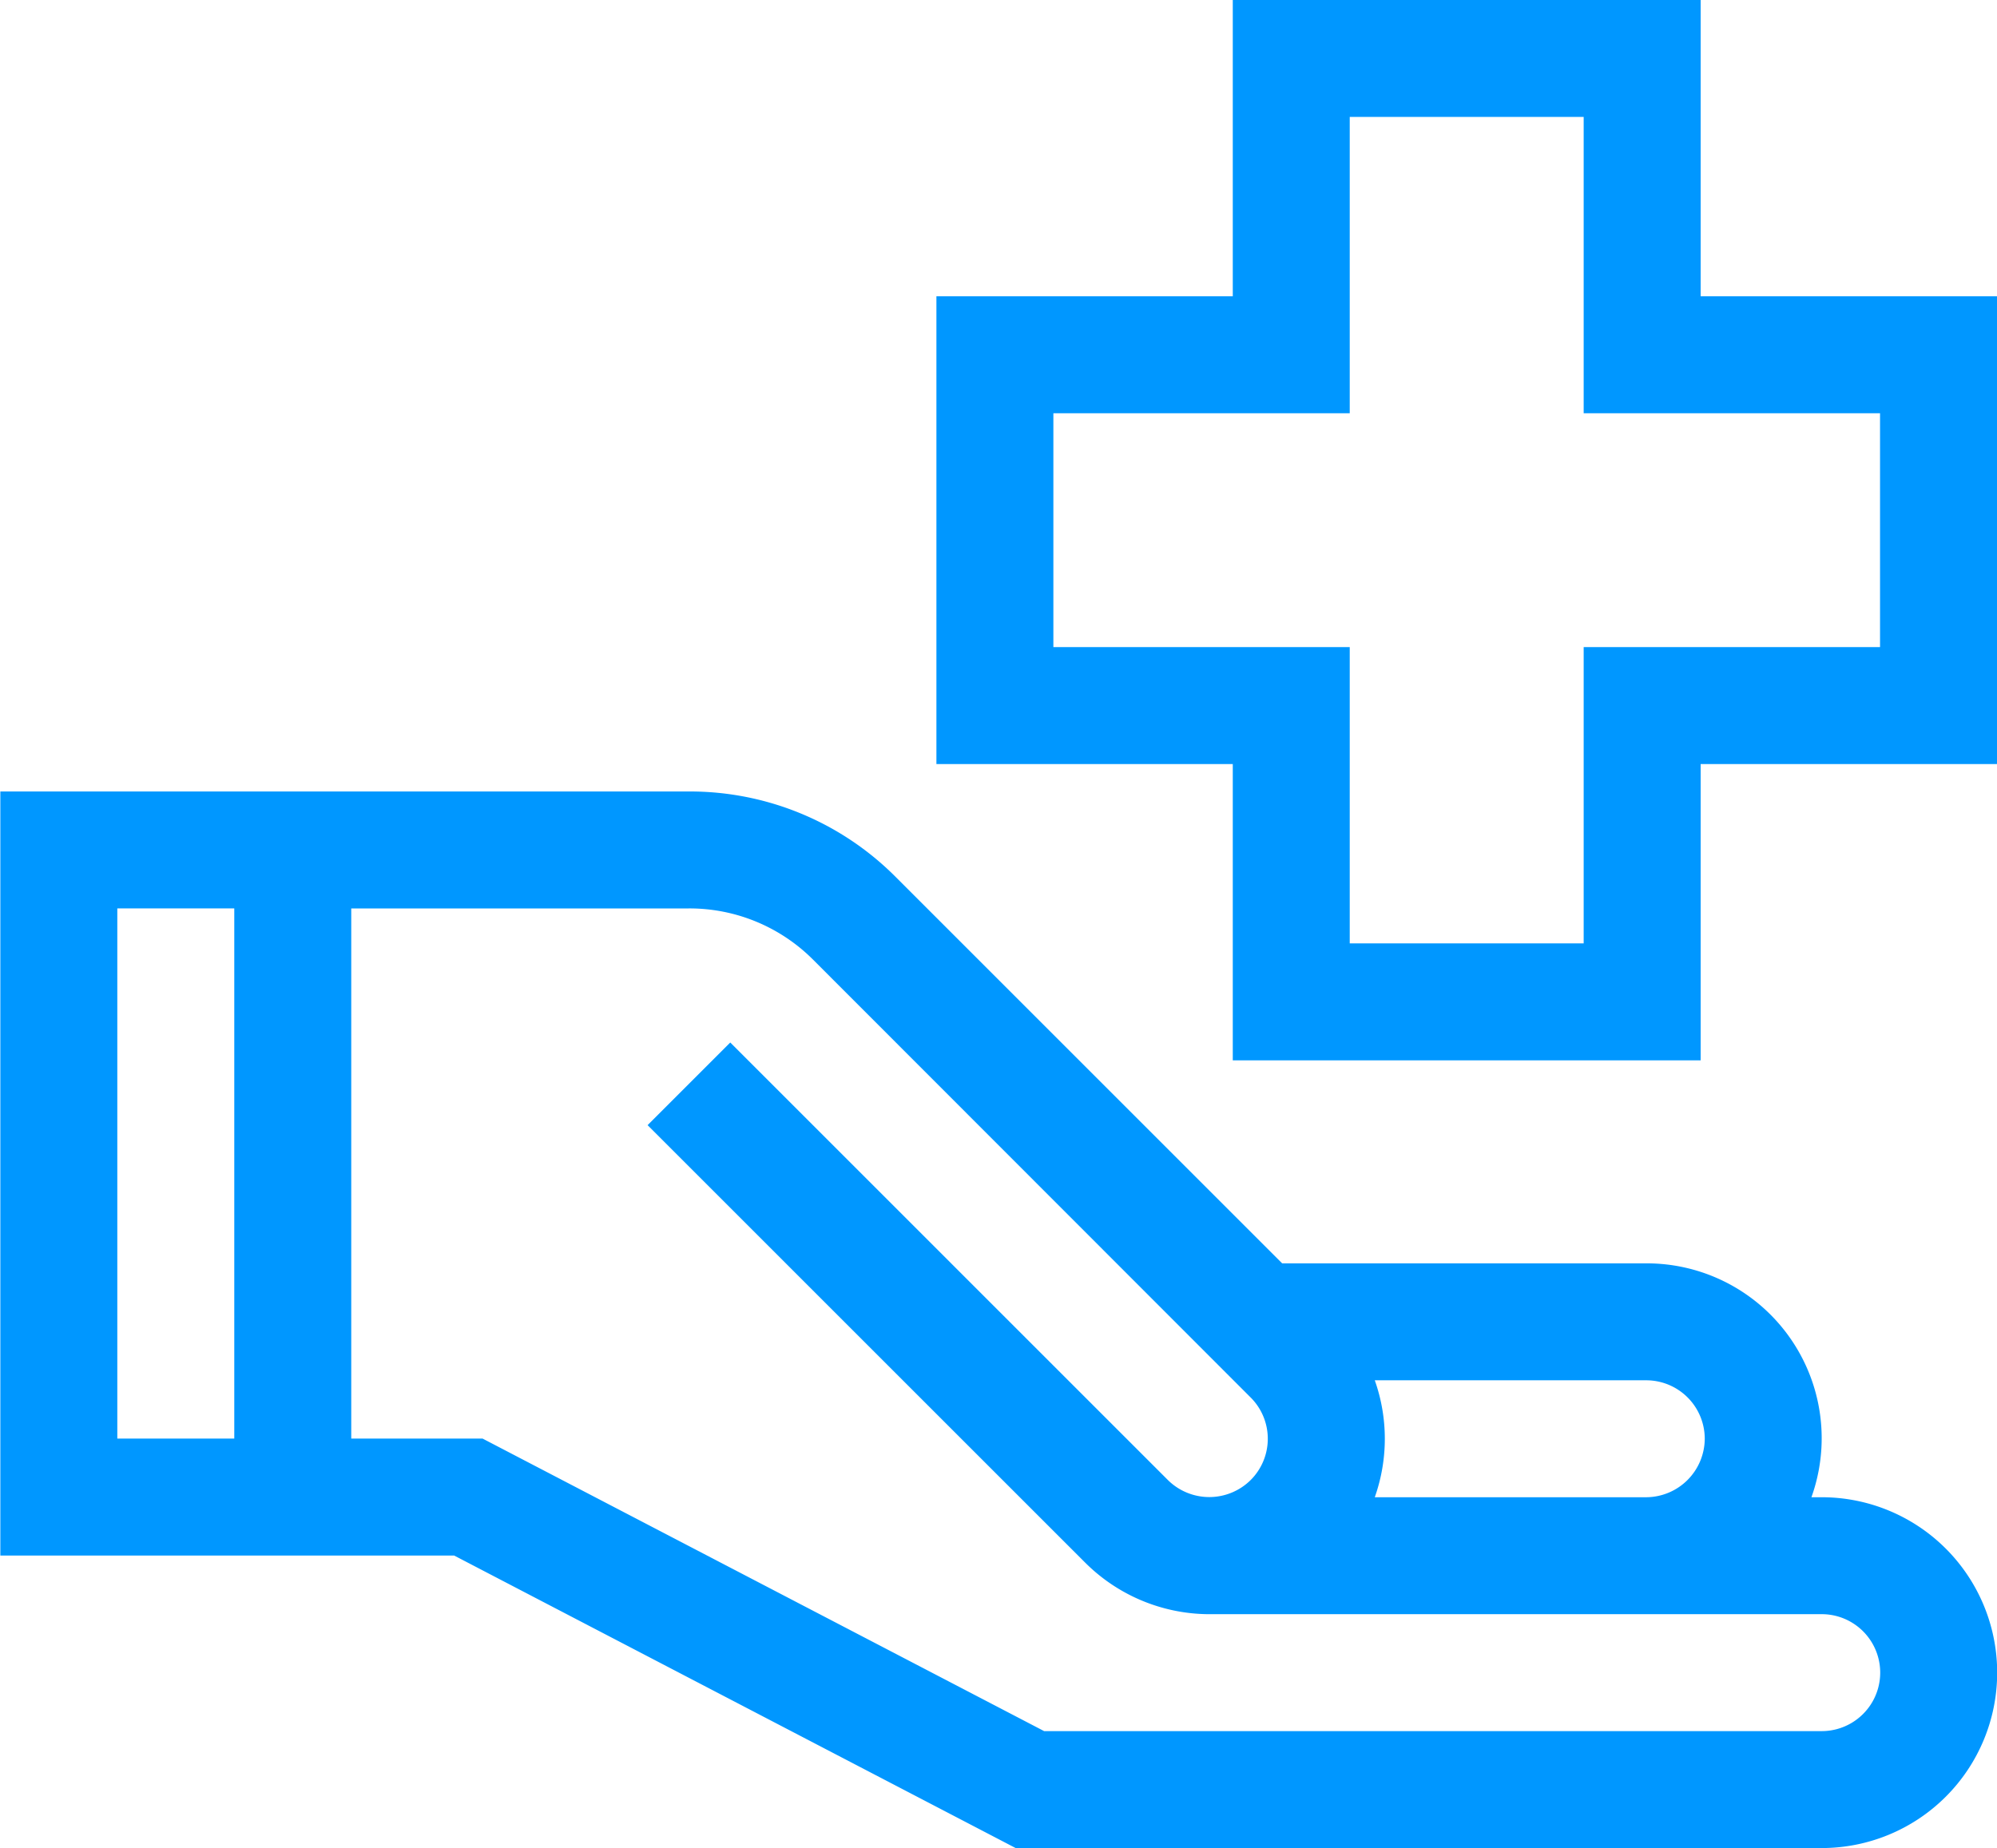
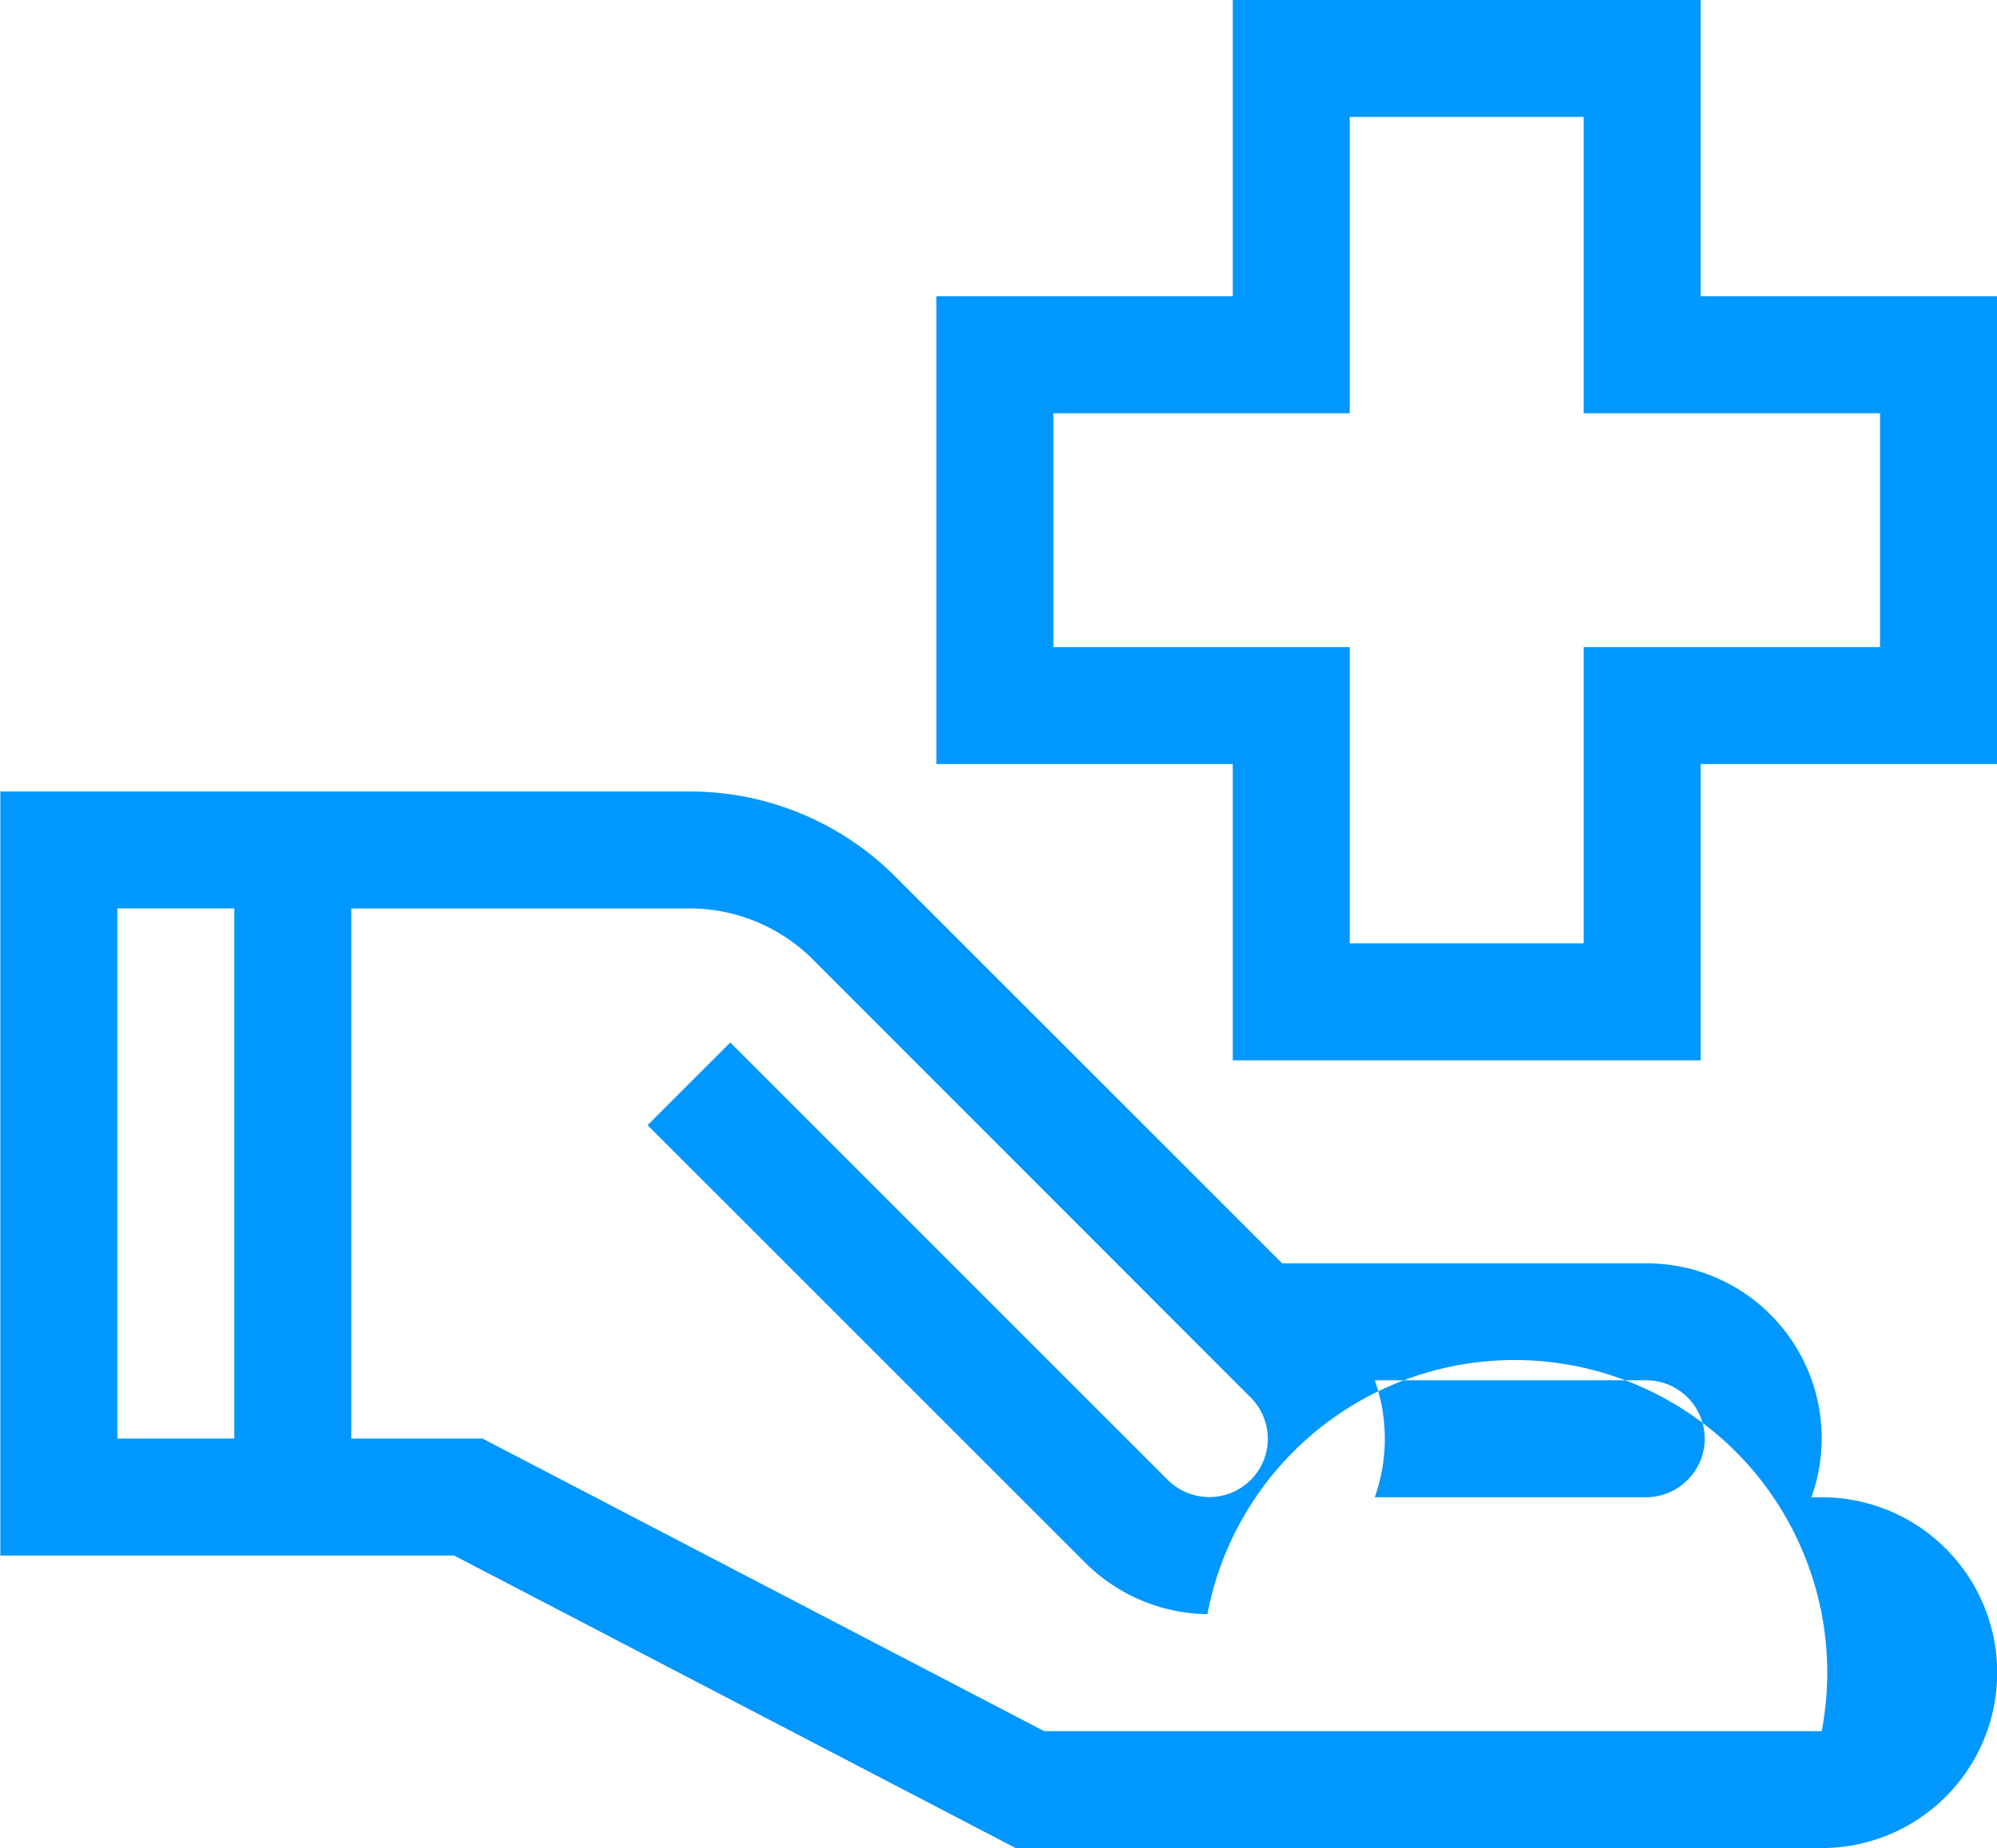
<svg xmlns="http://www.w3.org/2000/svg" width="58.22" height="53.9" viewBox="0 0 58.22 53.9">
  <defs>
    <style>
      .cls-1 {
        fill: #0097ff;
        fill-rule: evenodd;
      }
    </style>
  </defs>
-   <path id="Kształt_44" data-name="Kształt 44" class="cls-1" d="M1306.61,3596.54h-0.3a5.1,5.1,0,0,0-4.82-6.82h-10.61l-11.27-11.27a8.462,8.462,0,0,0-6.03-2.49h-20.07v22.28h13.23l16.37,8.53h23.5A5.115,5.115,0,0,0,1306.61,3596.54Zm-3.41-1.71a1.716,1.716,0,0,1-1.71,1.71h-7.91a5.116,5.116,0,0,0,0-3.41h7.91A1.707,1.707,0,0,1,1303.2,3594.83Zm-46.28-15.46h3.41v15.46h-3.41v-15.46Zm49.69,23.99h-22.67l-16.37-8.53h-3.83v-15.46h9.84a5.09,5.09,0,0,1,3.62,1.49l12.76,12.77a1.7,1.7,0,0,1,0,2.41,1.714,1.714,0,0,1-2.41,0l-12.76-12.76-2.41,2.41,12.76,12.76a5.137,5.137,0,0,0,3.56,1.5h17.91A1.705,1.705,0,0,1,1306.61,3603.36Zm-3.53-41.84v-8.64h-13.64v8.64h-8.64v13.64h8.64v8.64h13.64v-8.64h8.64v-13.64h-8.64Zm5.23,10.23h-8.64v8.64h-6.82v-8.64h-8.64v-6.82h8.64v-8.64h6.82v8.64h8.64v6.82Z" transform="translate(-1253.5 -3552.88)" />
+   <path id="Kształt_44" data-name="Kształt 44" class="cls-1" d="M1306.61,3596.54h-0.3a5.1,5.1,0,0,0-4.82-6.82h-10.61l-11.27-11.27a8.462,8.462,0,0,0-6.03-2.49h-20.07v22.28h13.23l16.37,8.53h23.5A5.115,5.115,0,0,0,1306.61,3596.54Zm-3.41-1.71a1.716,1.716,0,0,1-1.71,1.71h-7.91a5.116,5.116,0,0,0,0-3.41h7.91A1.707,1.707,0,0,1,1303.2,3594.83Zm-46.28-15.46h3.41v15.46h-3.41v-15.46Zm49.69,23.99h-22.67l-16.37-8.53h-3.83v-15.46h9.84a5.09,5.09,0,0,1,3.62,1.49l12.76,12.77a1.7,1.7,0,0,1,0,2.41,1.714,1.714,0,0,1-2.41,0l-12.76-12.76-2.41,2.41,12.76,12.76a5.137,5.137,0,0,0,3.56,1.5A1.705,1.705,0,0,1,1306.61,3603.36Zm-3.53-41.84v-8.64h-13.64v8.64h-8.64v13.64h8.64v8.64h13.64v-8.64h8.64v-13.64h-8.64Zm5.23,10.23h-8.64v8.64h-6.82v-8.64h-8.64v-6.82h8.64v-8.64h6.82v8.64h8.64v6.82Z" transform="translate(-1253.5 -3552.88)" />
</svg>